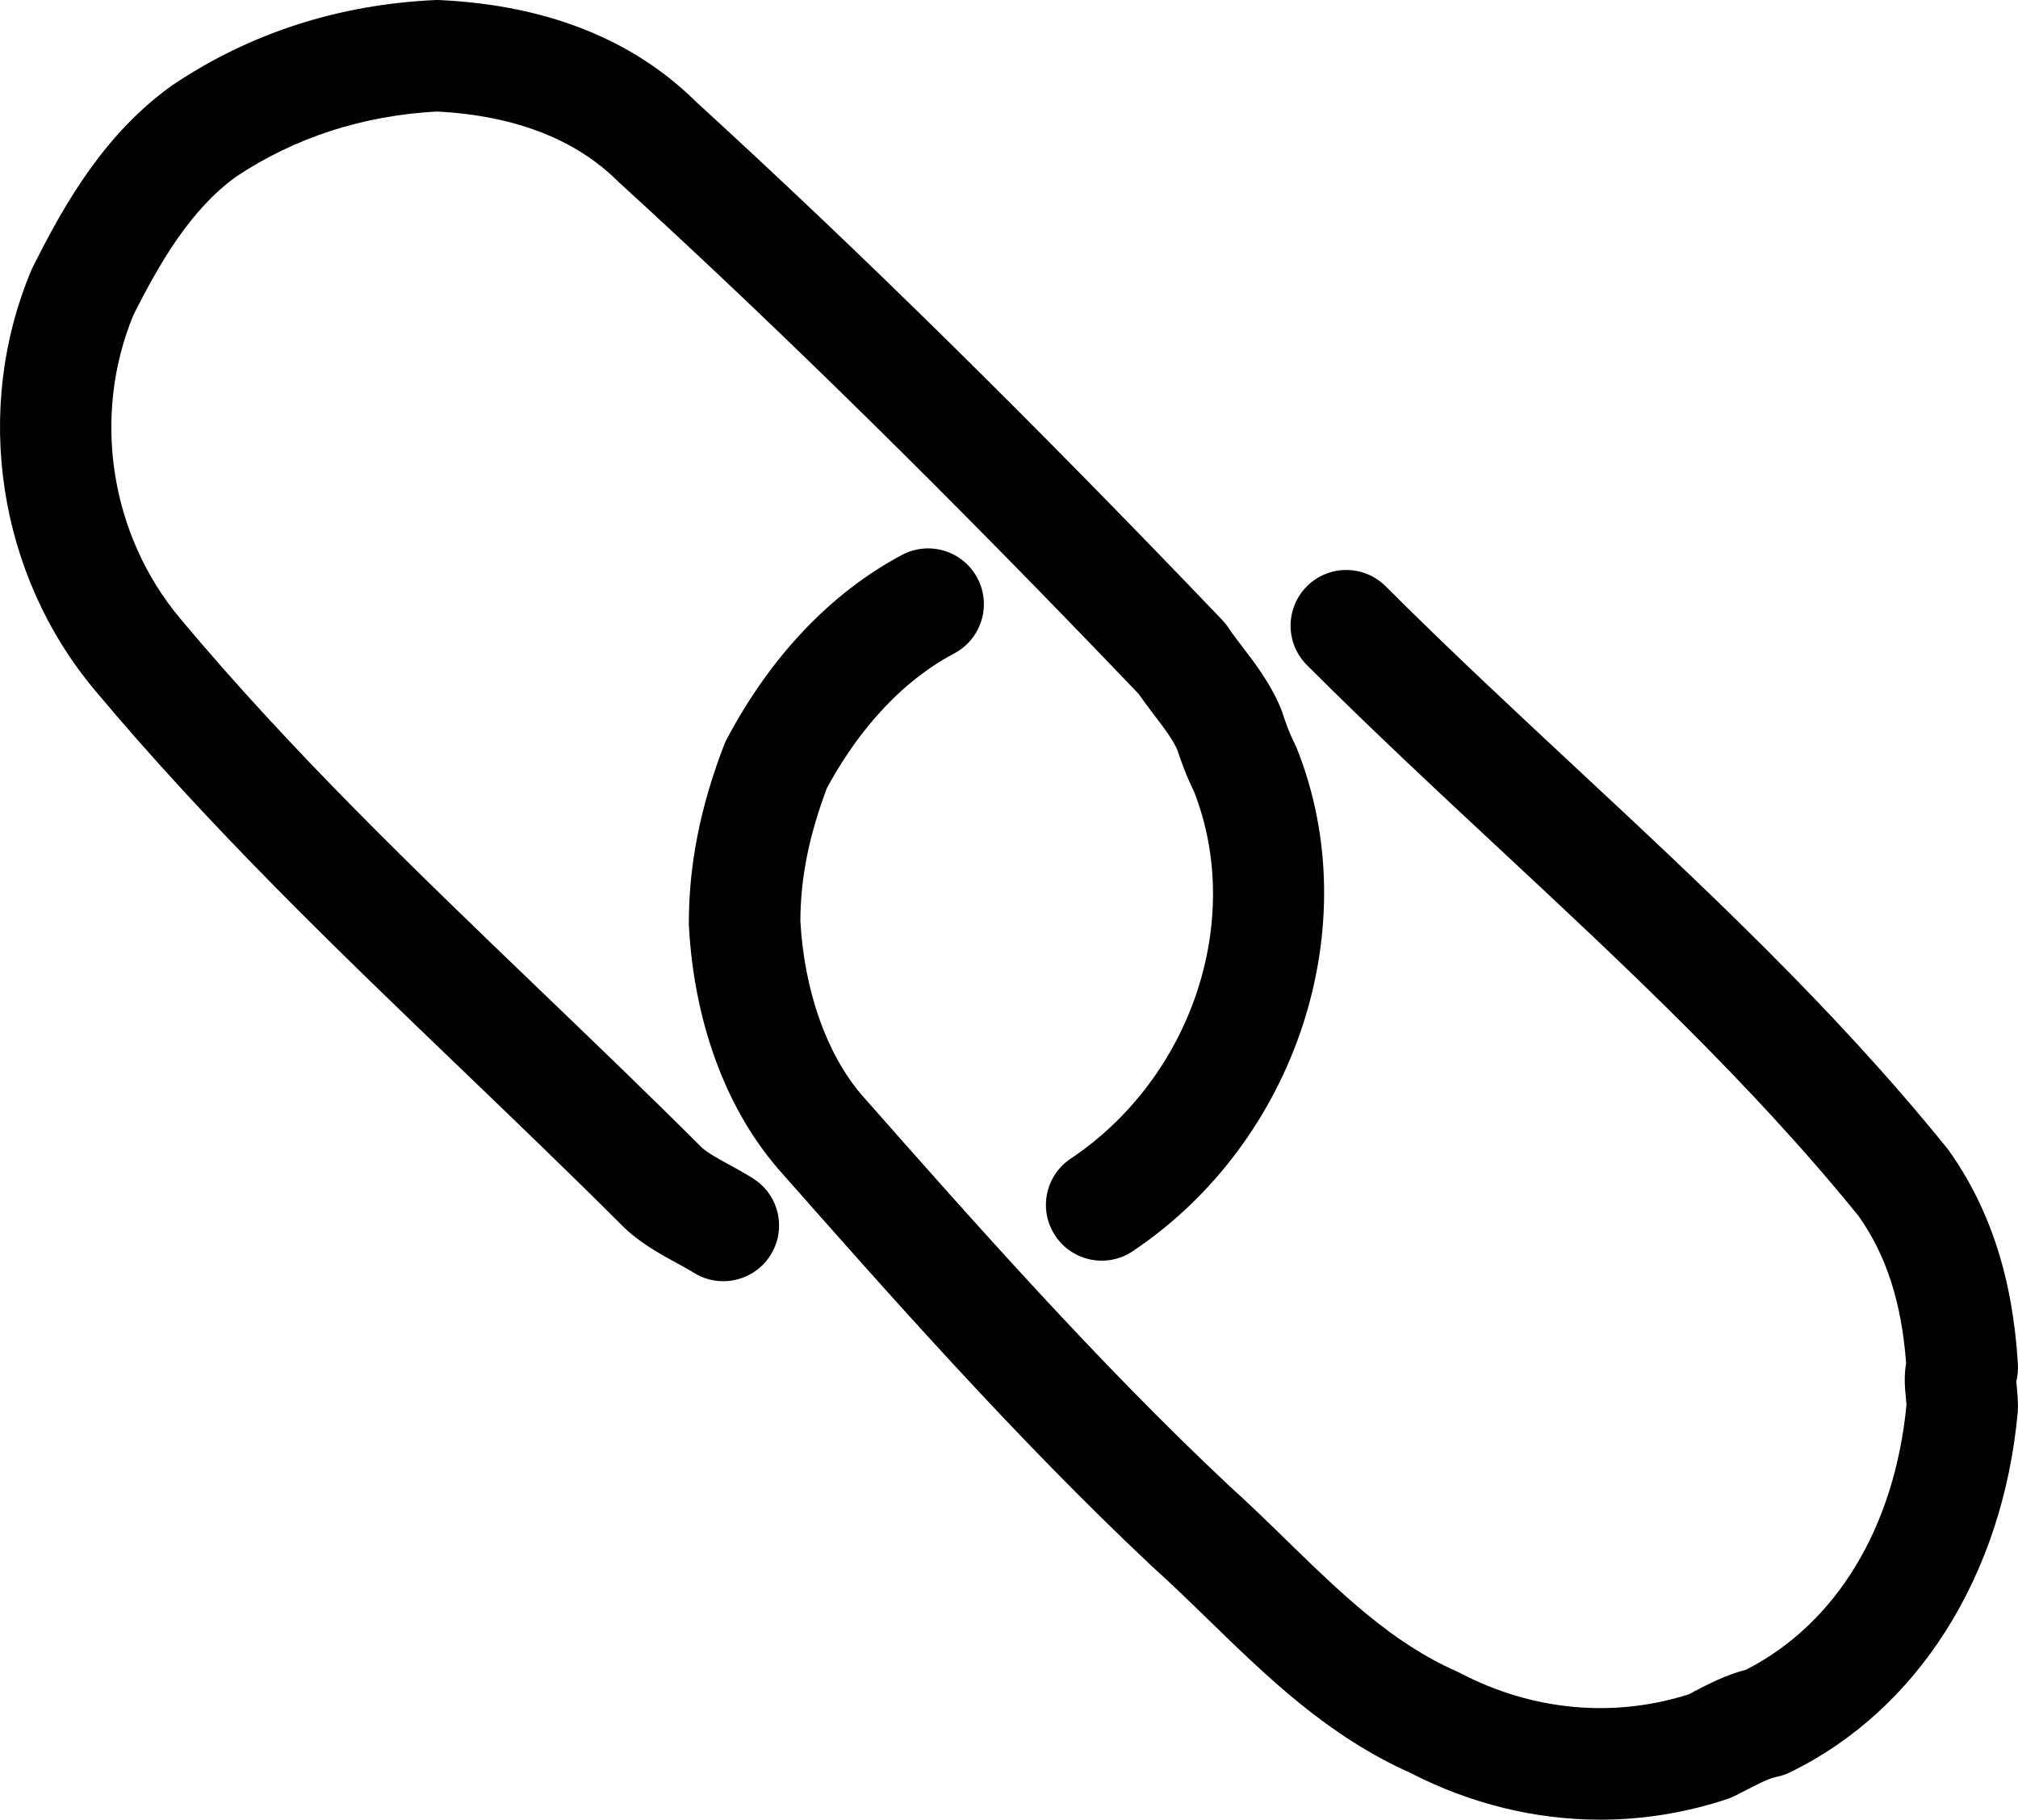
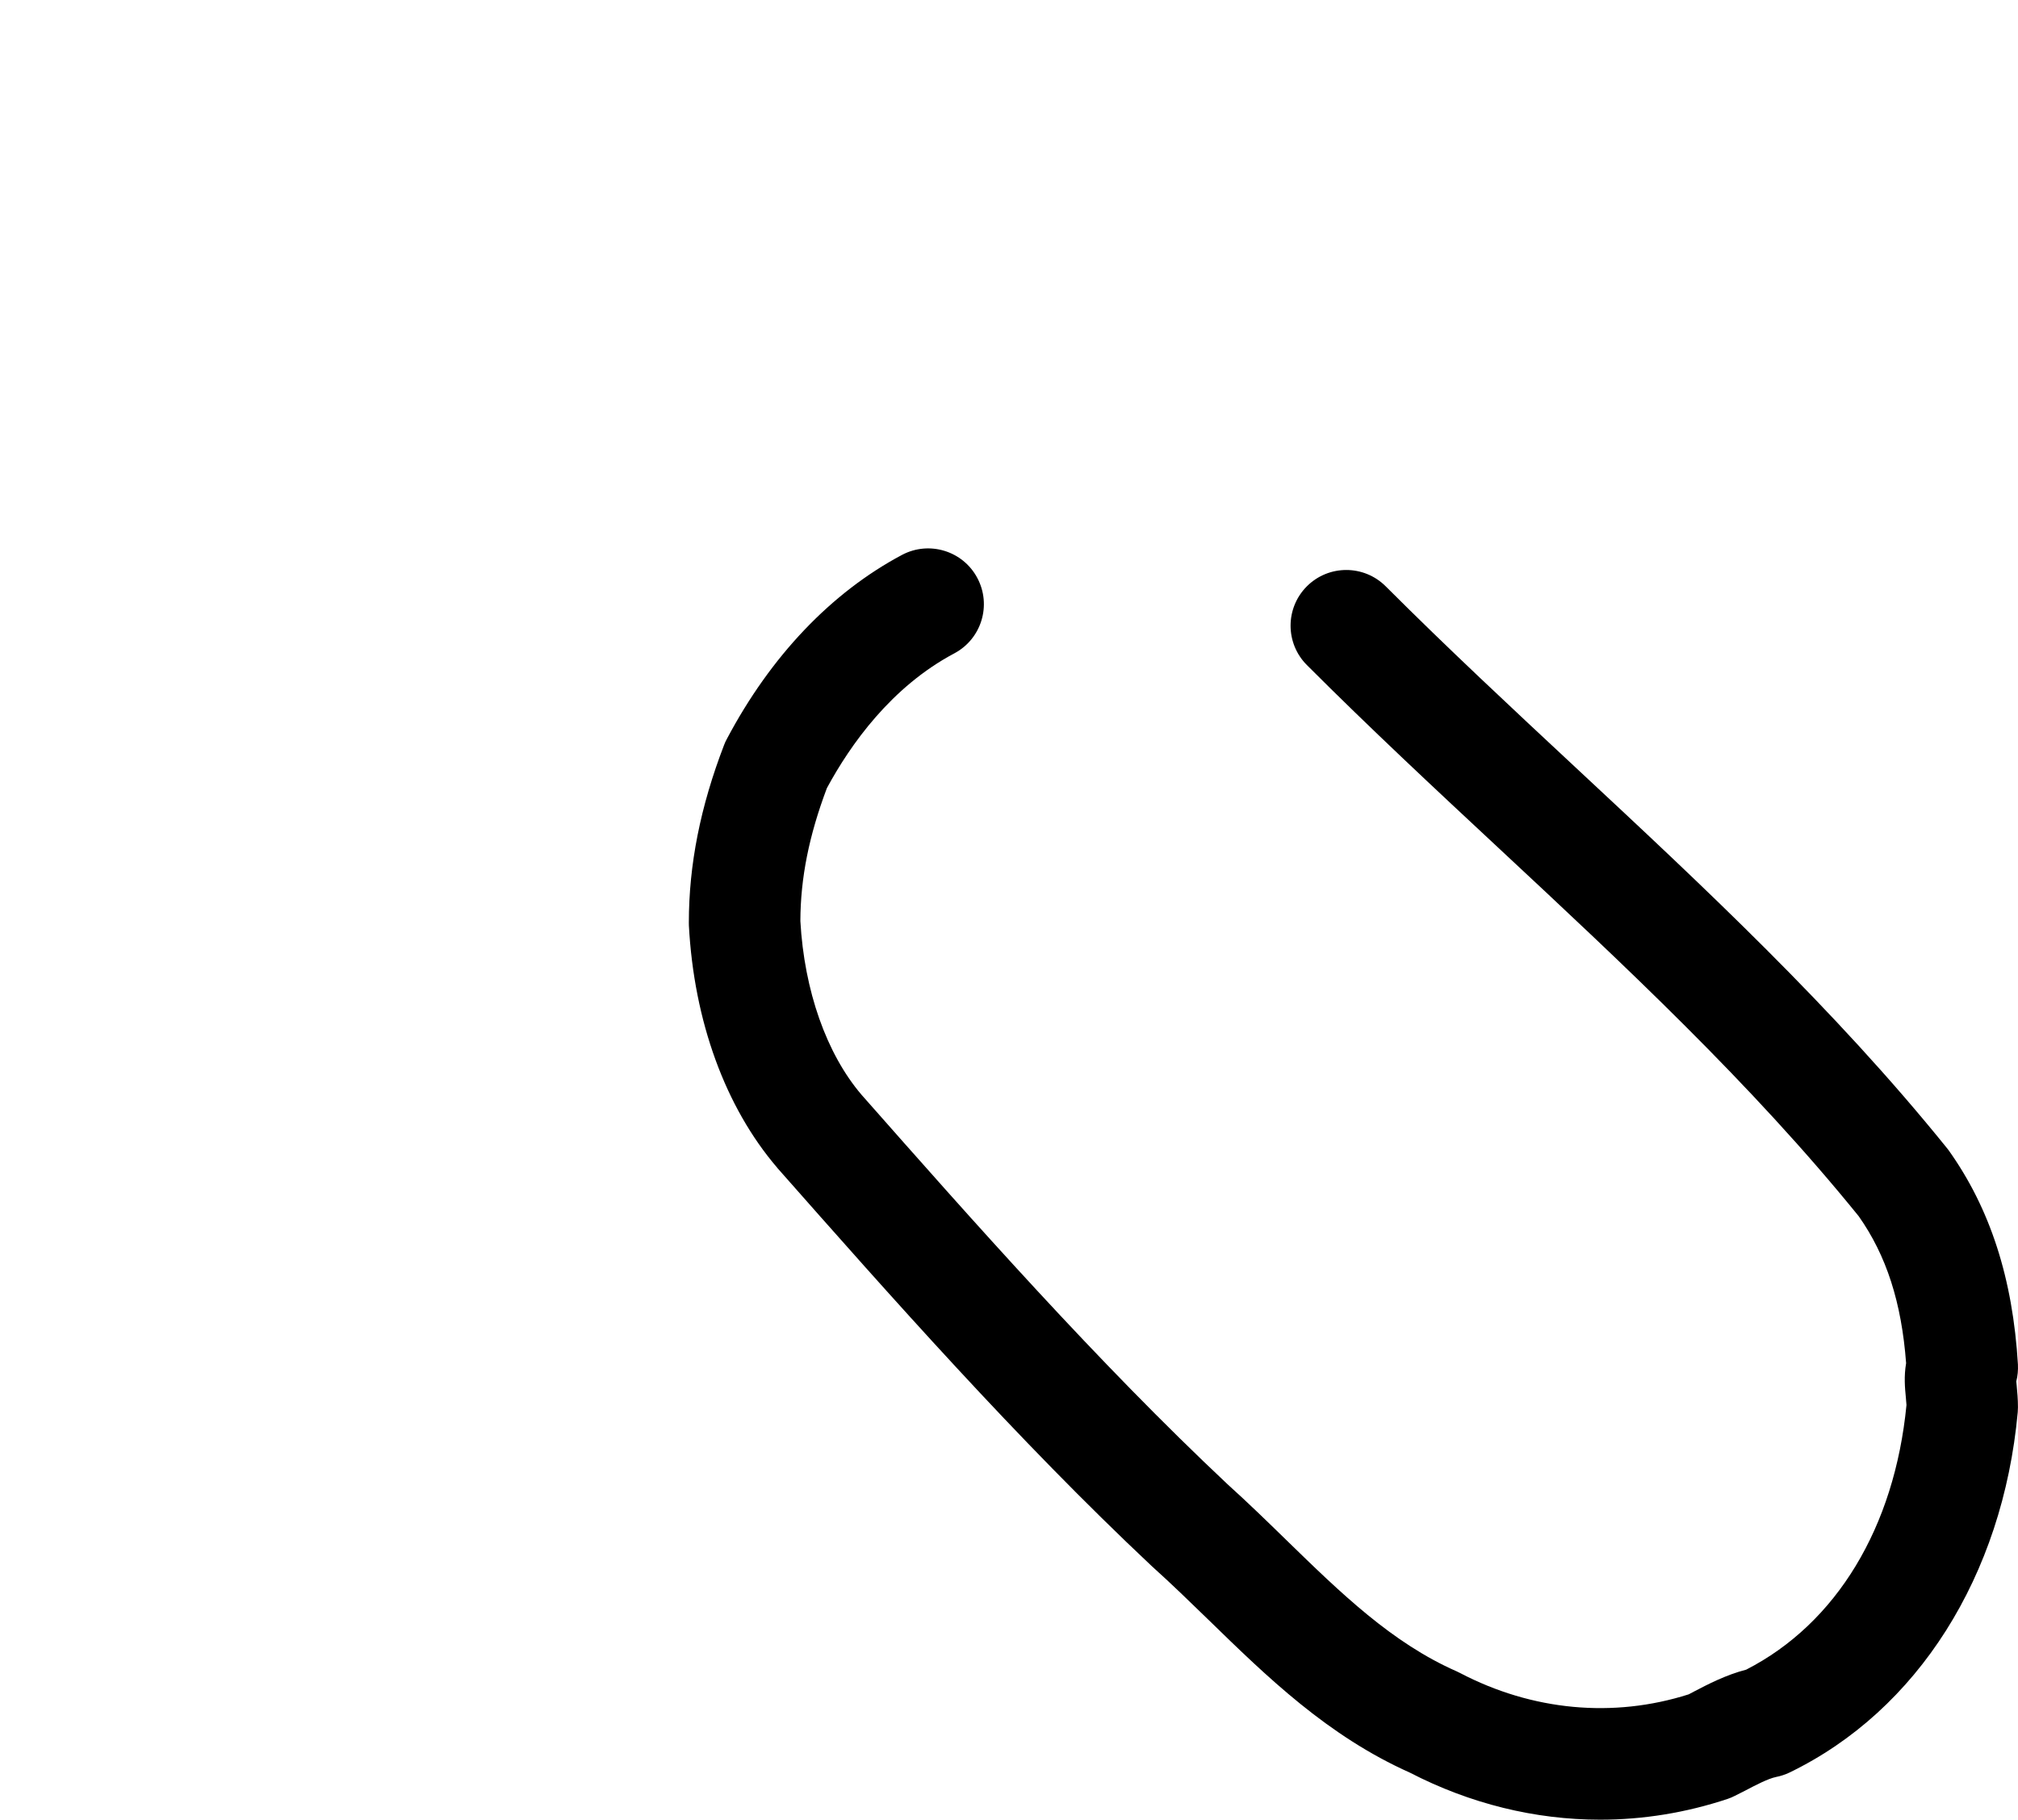
<svg xmlns="http://www.w3.org/2000/svg" id="Ebene_1" data-name="Ebene 1" viewBox="0 0 554.44 500">
-   <path d="M206.88,323.8c-1.95-1.24-4.04-2.37-6.06-3.5-2.85-1.55-6.72-3.67-8.14-5.11-14.77-14.75-29.91-29.28-44.55-43.34-34.98-33.62-68.03-65.35-98.57-101.83-19.3-22.98-24.36-55.66-12.94-83.37,7.28-14.51,15.76-29.11,28.33-38.16,16.2-10.75,34.76-16.75,55.17-17.85,21.38,1.14,38.13,7.65,49.8,19.33.17.15.33.3.5.46,44.19,40.35,90.77,86.22,142.37,140.19,1.47,2.1,2.93,4.02,4.35,5.91,2.6,3.4,4.87,6.34,6.3,9.45,1.07,3.21,2.33,6.86,4.61,11.51,13.85,35.38-.66,78.66-33.87,100.88-7.05,4.7-8.93,14.21-4.22,21.23,4.71,7.05,14.23,8.92,21.24,4.22,45.14-30.2,64.53-89.63,45.07-138.24-.15-.39-.33-.78-.51-1.15-1.68-3.35-2.49-5.76-3.5-8.82-.14-.39-.28-.8-.45-1.2-2.9-6.8-6.85-11.94-10.33-16.5-1.45-1.9-2.83-3.68-3.99-5.44-.49-.76-1.05-1.44-1.66-2.08-52.36-54.78-99.63-101.34-144.5-142.34C173.99,10.85,150.28,1.42,120.85.02c-.49-.03-.96-.03-1.45,0-26.4,1.25-50.52,9.02-71.65,23.13-.13.08-.28.18-.41.27-18.26,13.04-29.22,31.73-38.34,49.99-.16.31-.29.64-.43.94C-7.5,112.62-.59,157.93,26.1,189.7c31.57,37.74,66.78,71.55,100.83,104.24,14.51,13.95,29.54,28.37,44.09,42.91,4.53,4.53,10.14,7.61,15.1,10.32,1.7.94,3.29,1.8,4.47,2.55,2.53,1.59,5.35,2.33,8.11,2.33,5.1,0,10.09-2.53,12.98-7.15,4.53-7.15,2.36-16.62-4.81-21.1Z" />
  <path d="M554.1,380.95c-.05-.43-.1-.99-.13-1.38.39-1.51.52-3.08.45-4.63-1.4-23.61-7.63-42.87-19.06-58.9-.18-.23-.37-.46-.55-.7-30.95-38.33-67.05-71.96-101.97-104.5-17.3-16.12-35.16-32.77-52.11-49.72-5.98-5.98-15.67-6-21.66-.02-5.98,5.98-5.98,15.67,0,21.65,17.32,17.34,35.4,34.19,52.89,50.48,34.01,31.71,69.18,64.48,98.72,100.97,7.61,10.8,11.77,23.69,13.02,40.38-.63,3.67-.32,6.85-.08,9.31.08.82.14,1.54.18,2.19-3.28,33.65-19.26,60.01-44.03,72.71-5.59,1.45-10.44,3.98-14.41,6.05-.47.26-.94.51-1.4.74-20.71,6.59-42.97,4.52-62.82-5.87-.29-.16-.61-.31-.92-.45-17.78-7.81-31.89-21.56-46.81-36.09-5.18-5.05-10.53-10.26-16.12-15.3-35.87-33.71-70.26-72.67-100.58-107.04-9.63-11.26-15.75-28.64-16.81-47.75.04-11.84,2.37-23.47,7.29-36.53,6.48-11.98,17.7-27.83,35.01-37.02,7.48-3.98,10.29-13.26,6.32-20.71-3.96-7.47-13.24-10.3-20.7-6.34-19.45,10.35-36.08,27.83-48.11,50.56-.29.53-.55,1.07-.77,1.67-6.51,16.92-9.68,32.89-9.68,48.79,0,.28.01.53.01.8,1.4,26.29,10,49.92,24.25,66.55.04.05.1.1.13.17,30.83,34.93,65.79,74.54,102.77,109.3.08.07.15.14.23.21,5.2,4.67,10.37,9.71,15.38,14.57,16.11,15.69,32.75,31.91,55.35,42,16.57,8.56,34.4,12.92,52.25,12.92,11.79,0,23.58-1.9,35.03-5.71.68-.23,1.35-.51,2-.85.92-.45,1.88-.94,2.89-1.46,2.76-1.45,6.21-3.26,8.43-3.72,1.27-.25,2.51-.65,3.67-1.21,35.19-17.02,58.62-54.05,62.72-99.02.04-.45.06-.93.06-1.37,0-2.26-.19-4.19-.33-5.71Z" />
</svg>